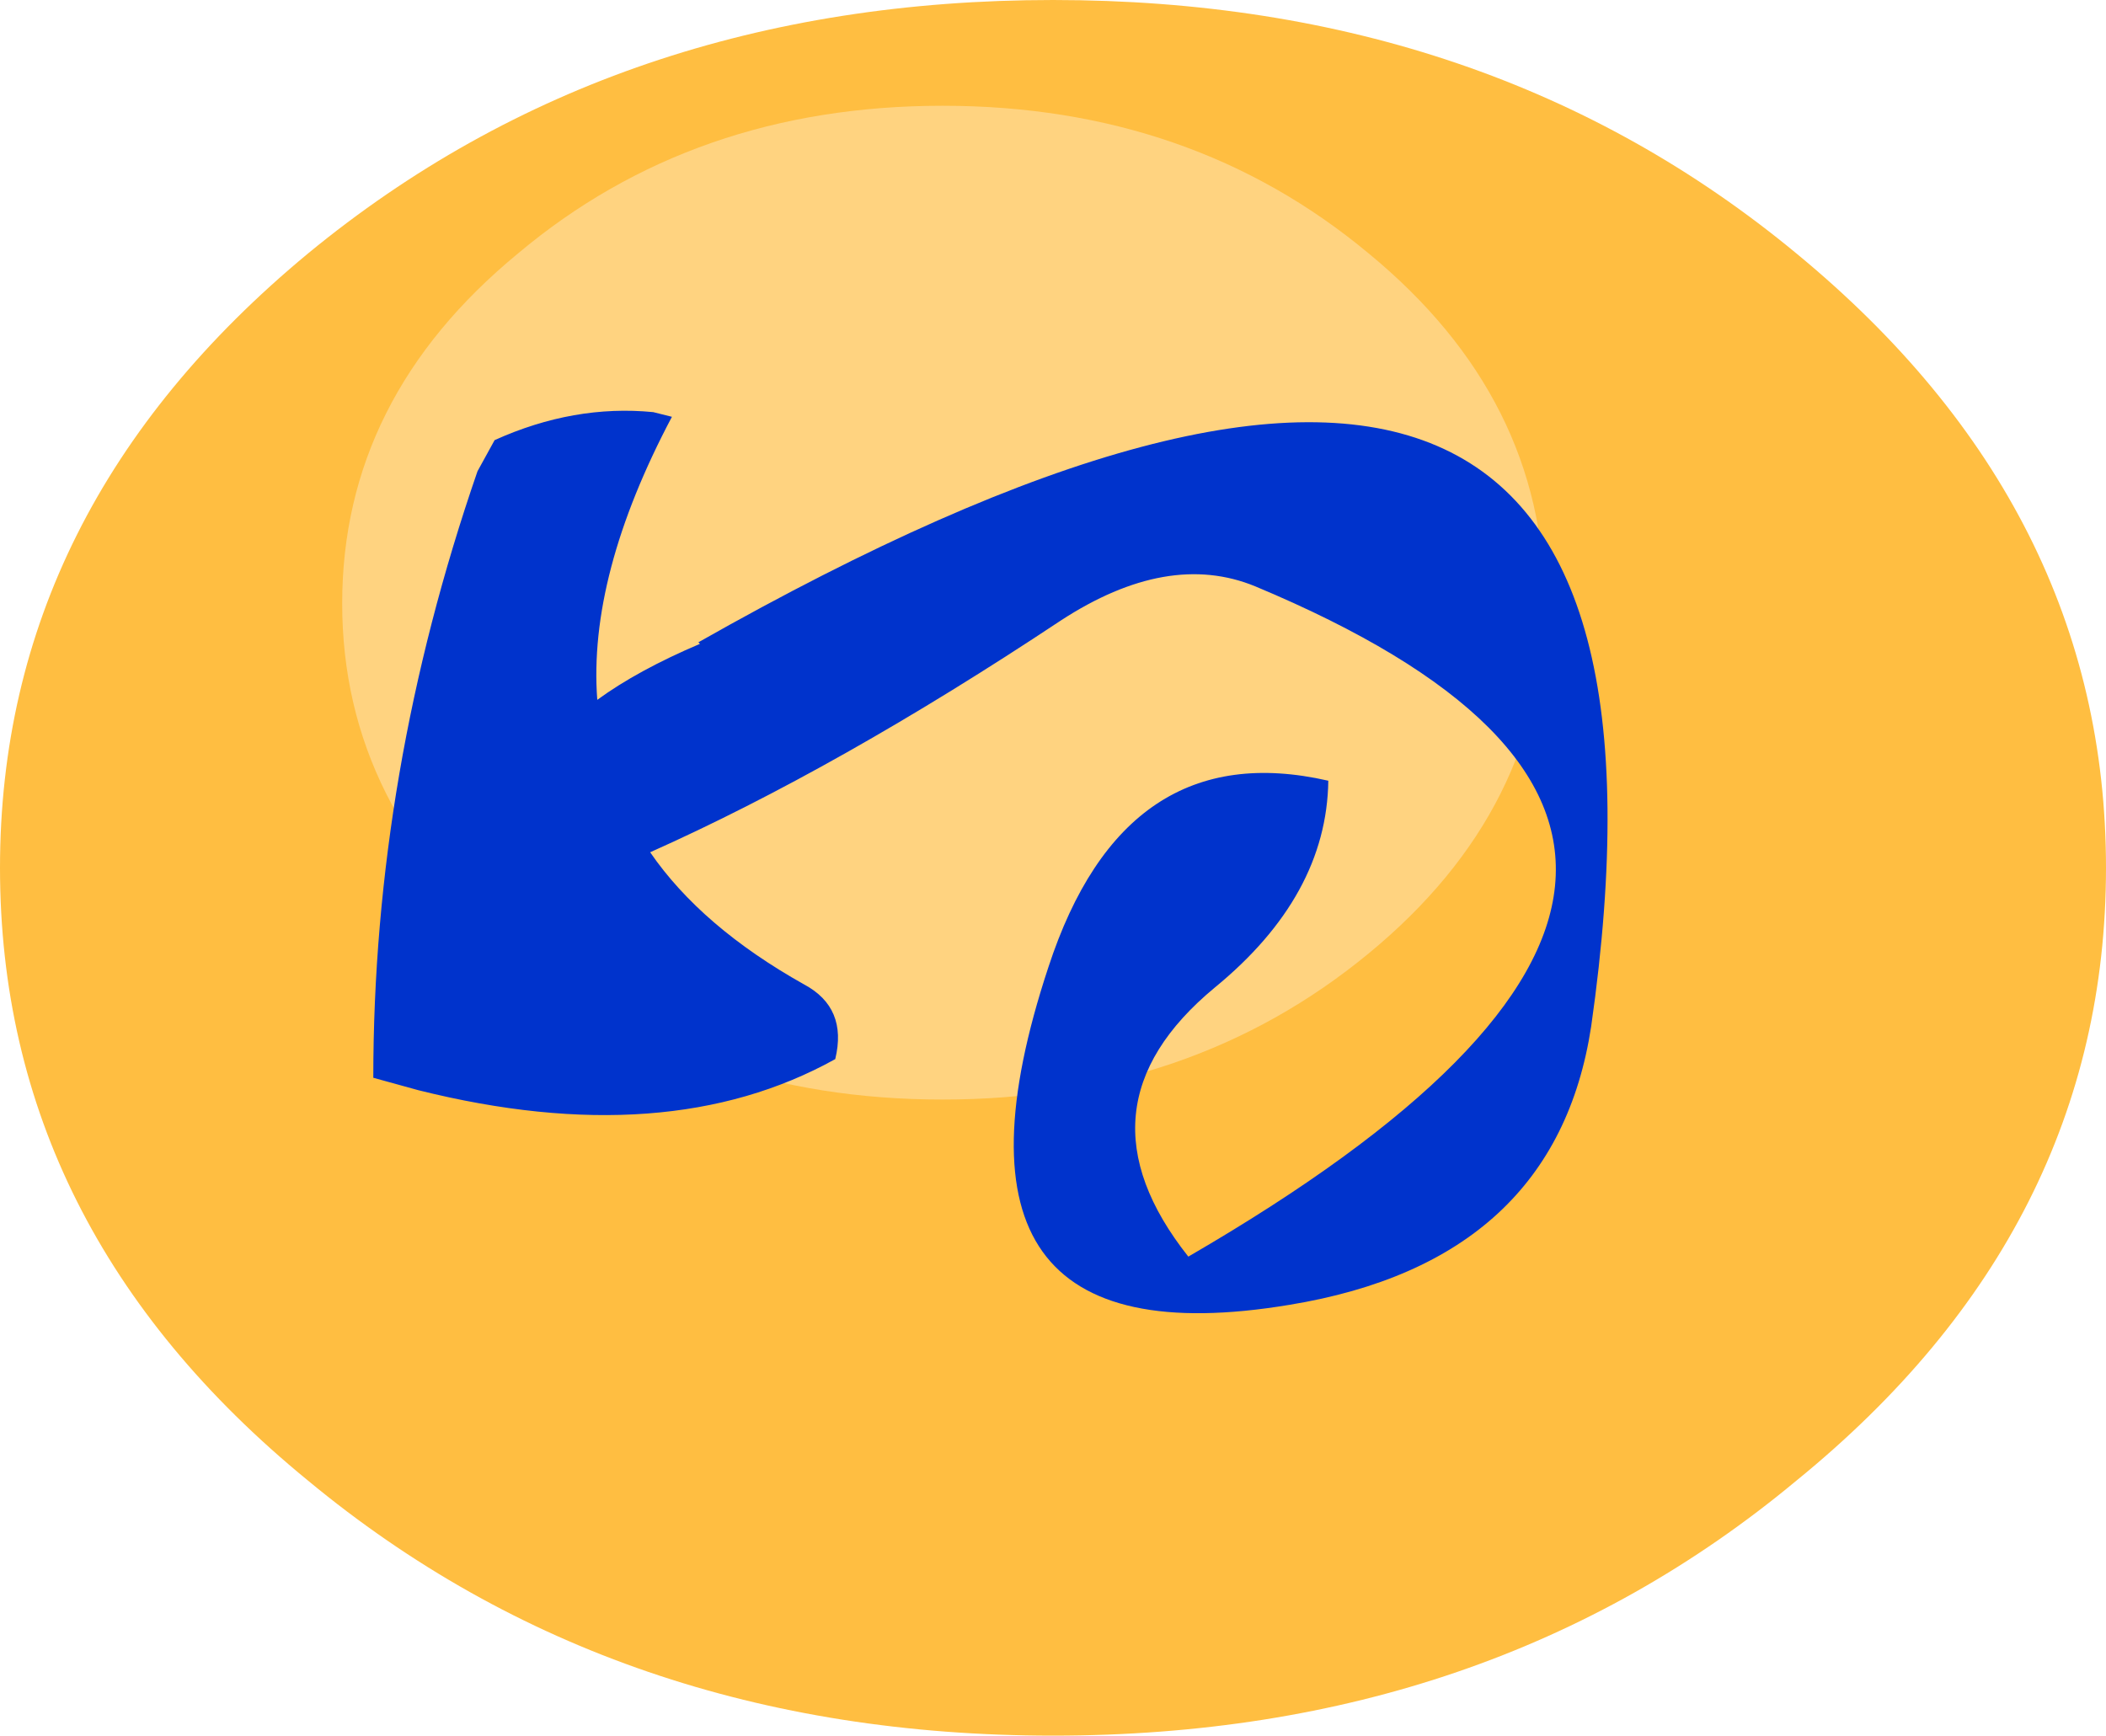
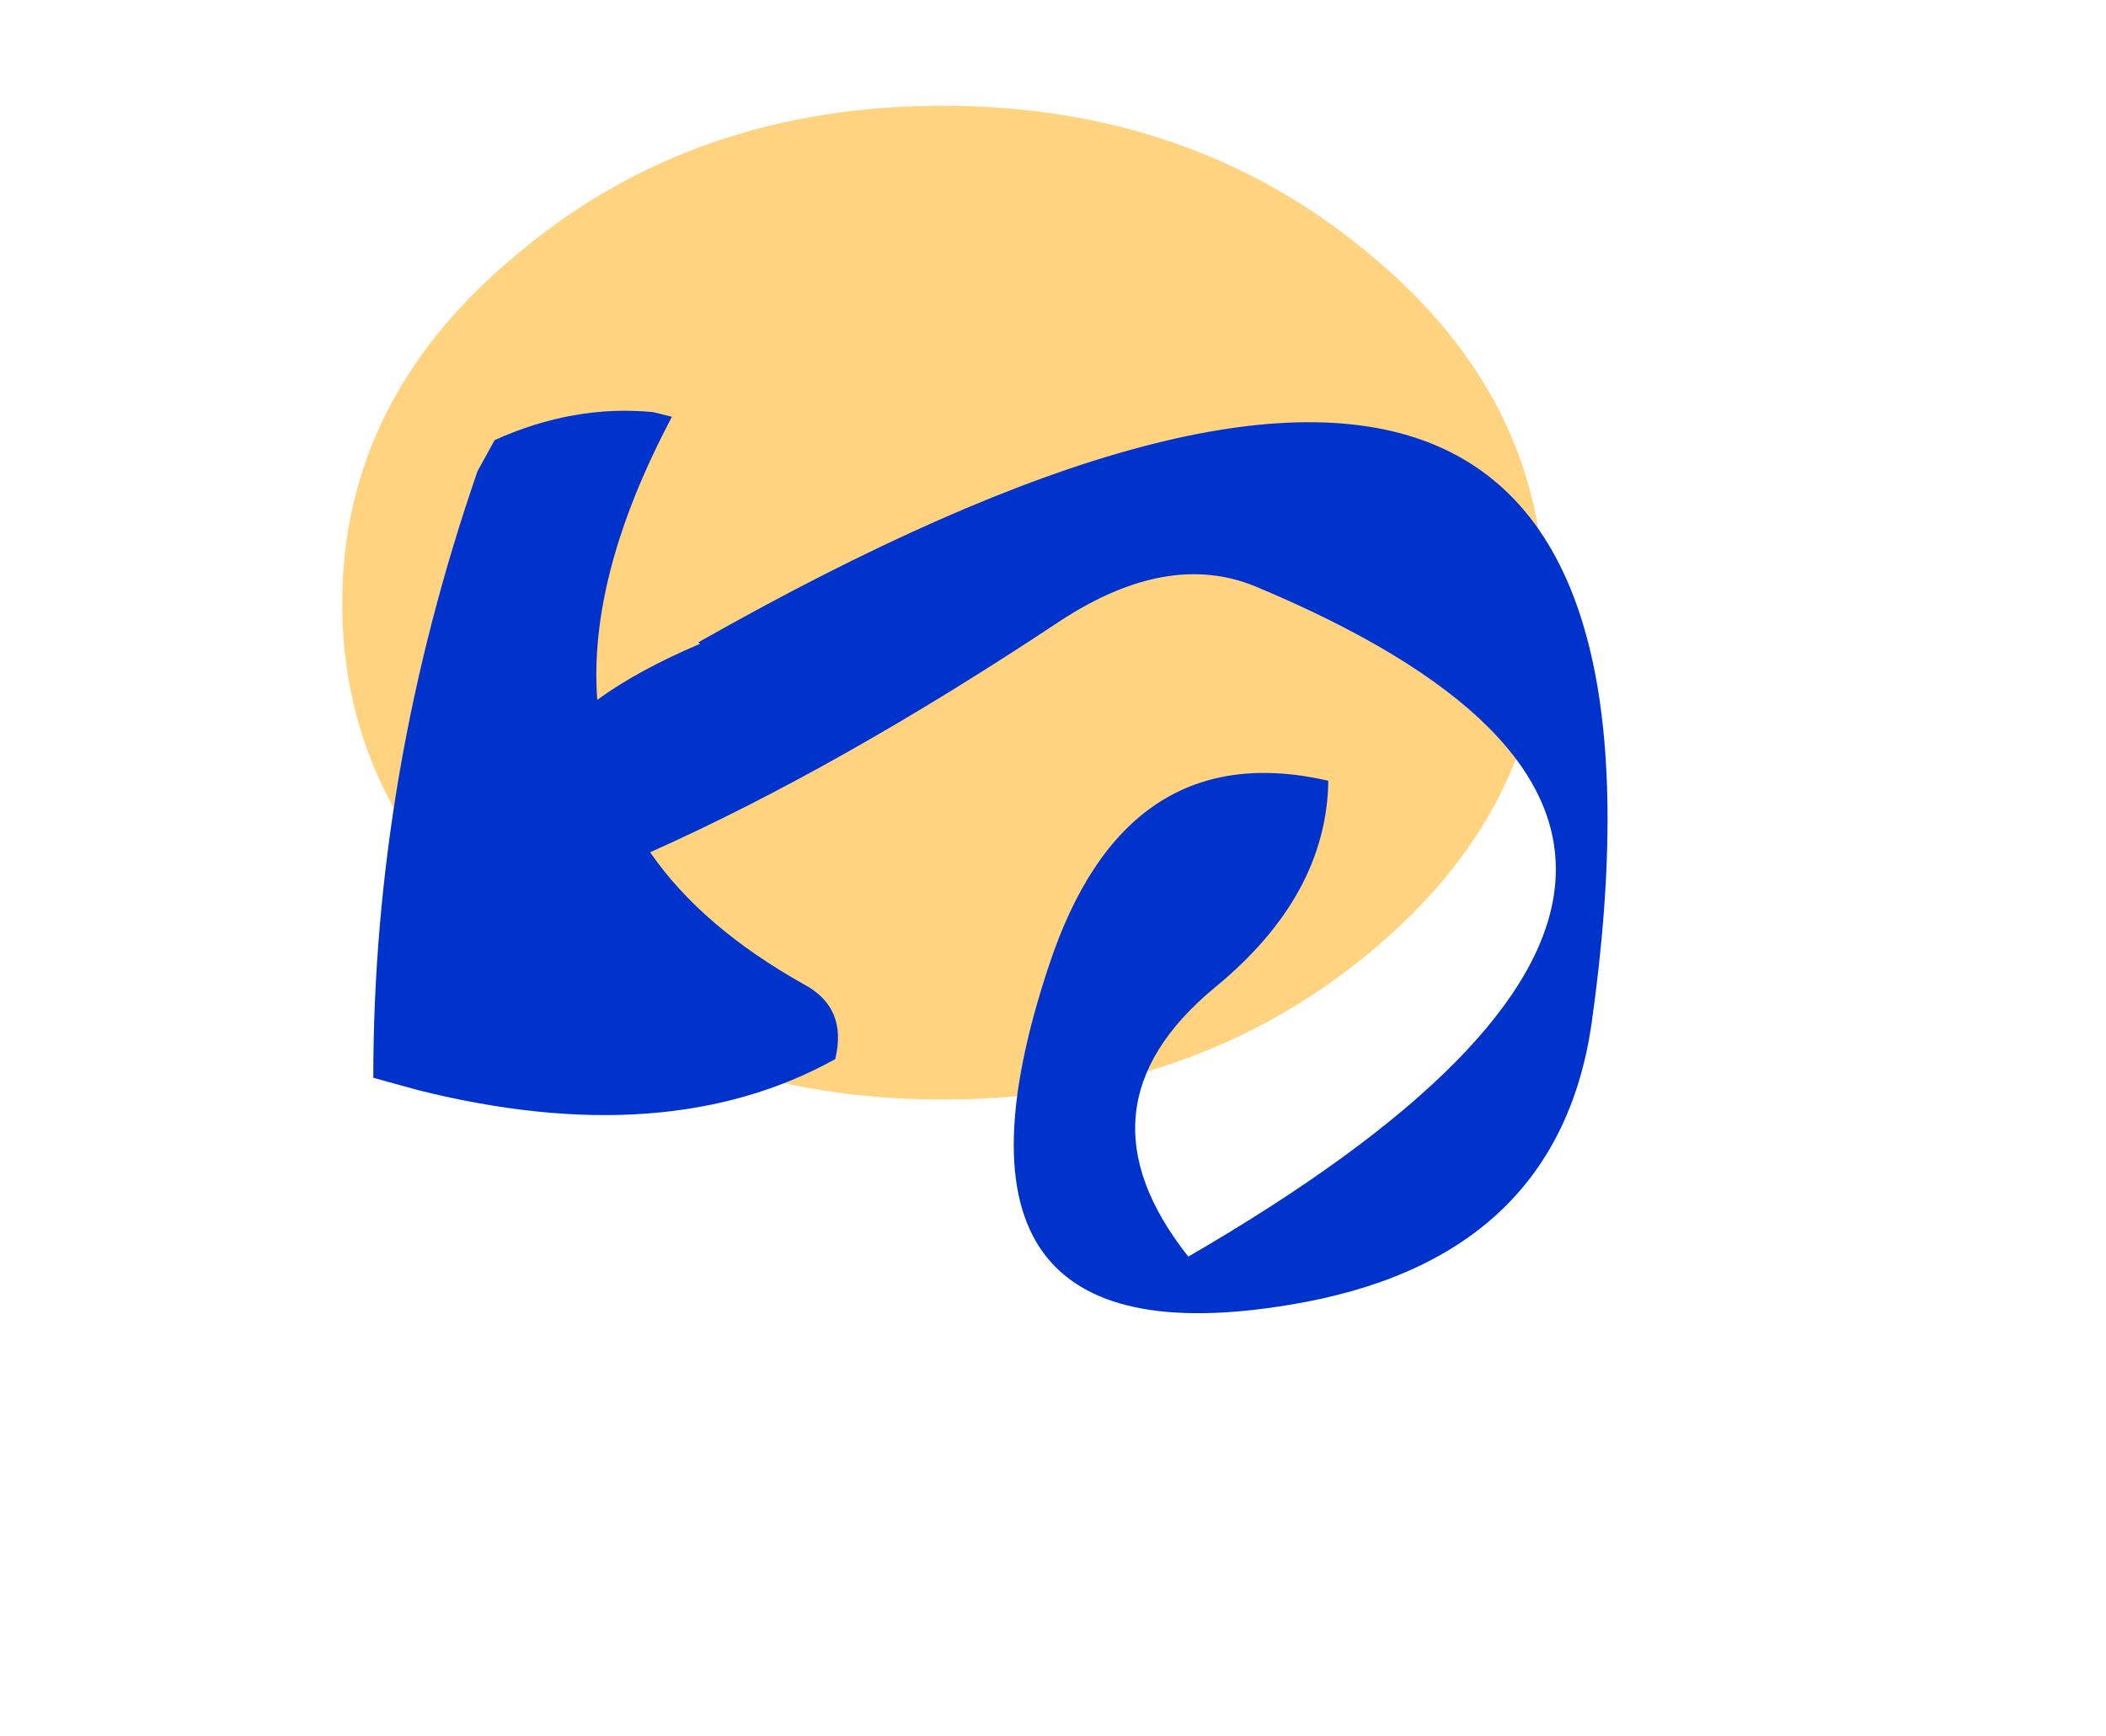
<svg xmlns="http://www.w3.org/2000/svg" height="55.8px" width="67.7px">
  <g transform="matrix(1.0, 0.0, 0.0, 1.0, 33.85, 27.9)">
-     <path d="M23.9 -19.75 Q33.85 -11.55 33.85 0.0 33.85 11.6 23.9 19.7 14.05 27.9 0.0 27.9 -14.05 27.9 -23.95 19.7 -33.85 11.6 -33.85 0.0 -33.85 -11.55 -23.95 -19.75 -14.05 -27.9 0.0 -27.9 14.05 -27.9 23.9 -19.75" fill="#ffbe41" fill-rule="evenodd" stroke="none" />
    <path d="M15.8 -8.5 Q15.8 -1.9 10.15 2.75 4.45 7.45 -3.55 7.45 -11.55 7.45 -17.2 2.75 -22.85 -1.9 -22.85 -8.5 -22.85 -15.1 -17.2 -19.75 -11.55 -24.5 -3.55 -24.5 4.45 -24.5 10.15 -19.75 15.8 -15.1 15.8 -8.5" fill="#ffd380" fill-rule="evenodd" stroke="none" />
    <path d="M0.25 -7.95 Q-6.9 -3.2 -12.95 -0.5 -11.3 1.9 -8.0 3.75 -6.6 4.5 -7.0 6.15 -12.4 9.15 -20.4 7.15 L-21.85 6.75 Q-21.85 -3.05 -18.5 -12.75 L-17.95 -13.75 Q-15.4 -14.9 -12.85 -14.65 L-12.25 -14.5 Q-14.95 -9.4 -14.65 -5.4 -13.35 -6.35 -11.35 -7.2 L-11.4 -7.25 Q21.75 -26.05 17.3 5.1 16.15 12.65 7.6 14.05 -4.4 16.05 -0.15 3.2 2.3 -4.3 8.85 -2.8 8.8 0.9 5.2 3.85 0.55 7.7 4.35 12.5 26.85 -0.55 6.5 -9.05 3.7 -10.2 0.25 -7.95" fill="#0033cc" fill-rule="evenodd" stroke="none" />
  </g>
</svg>